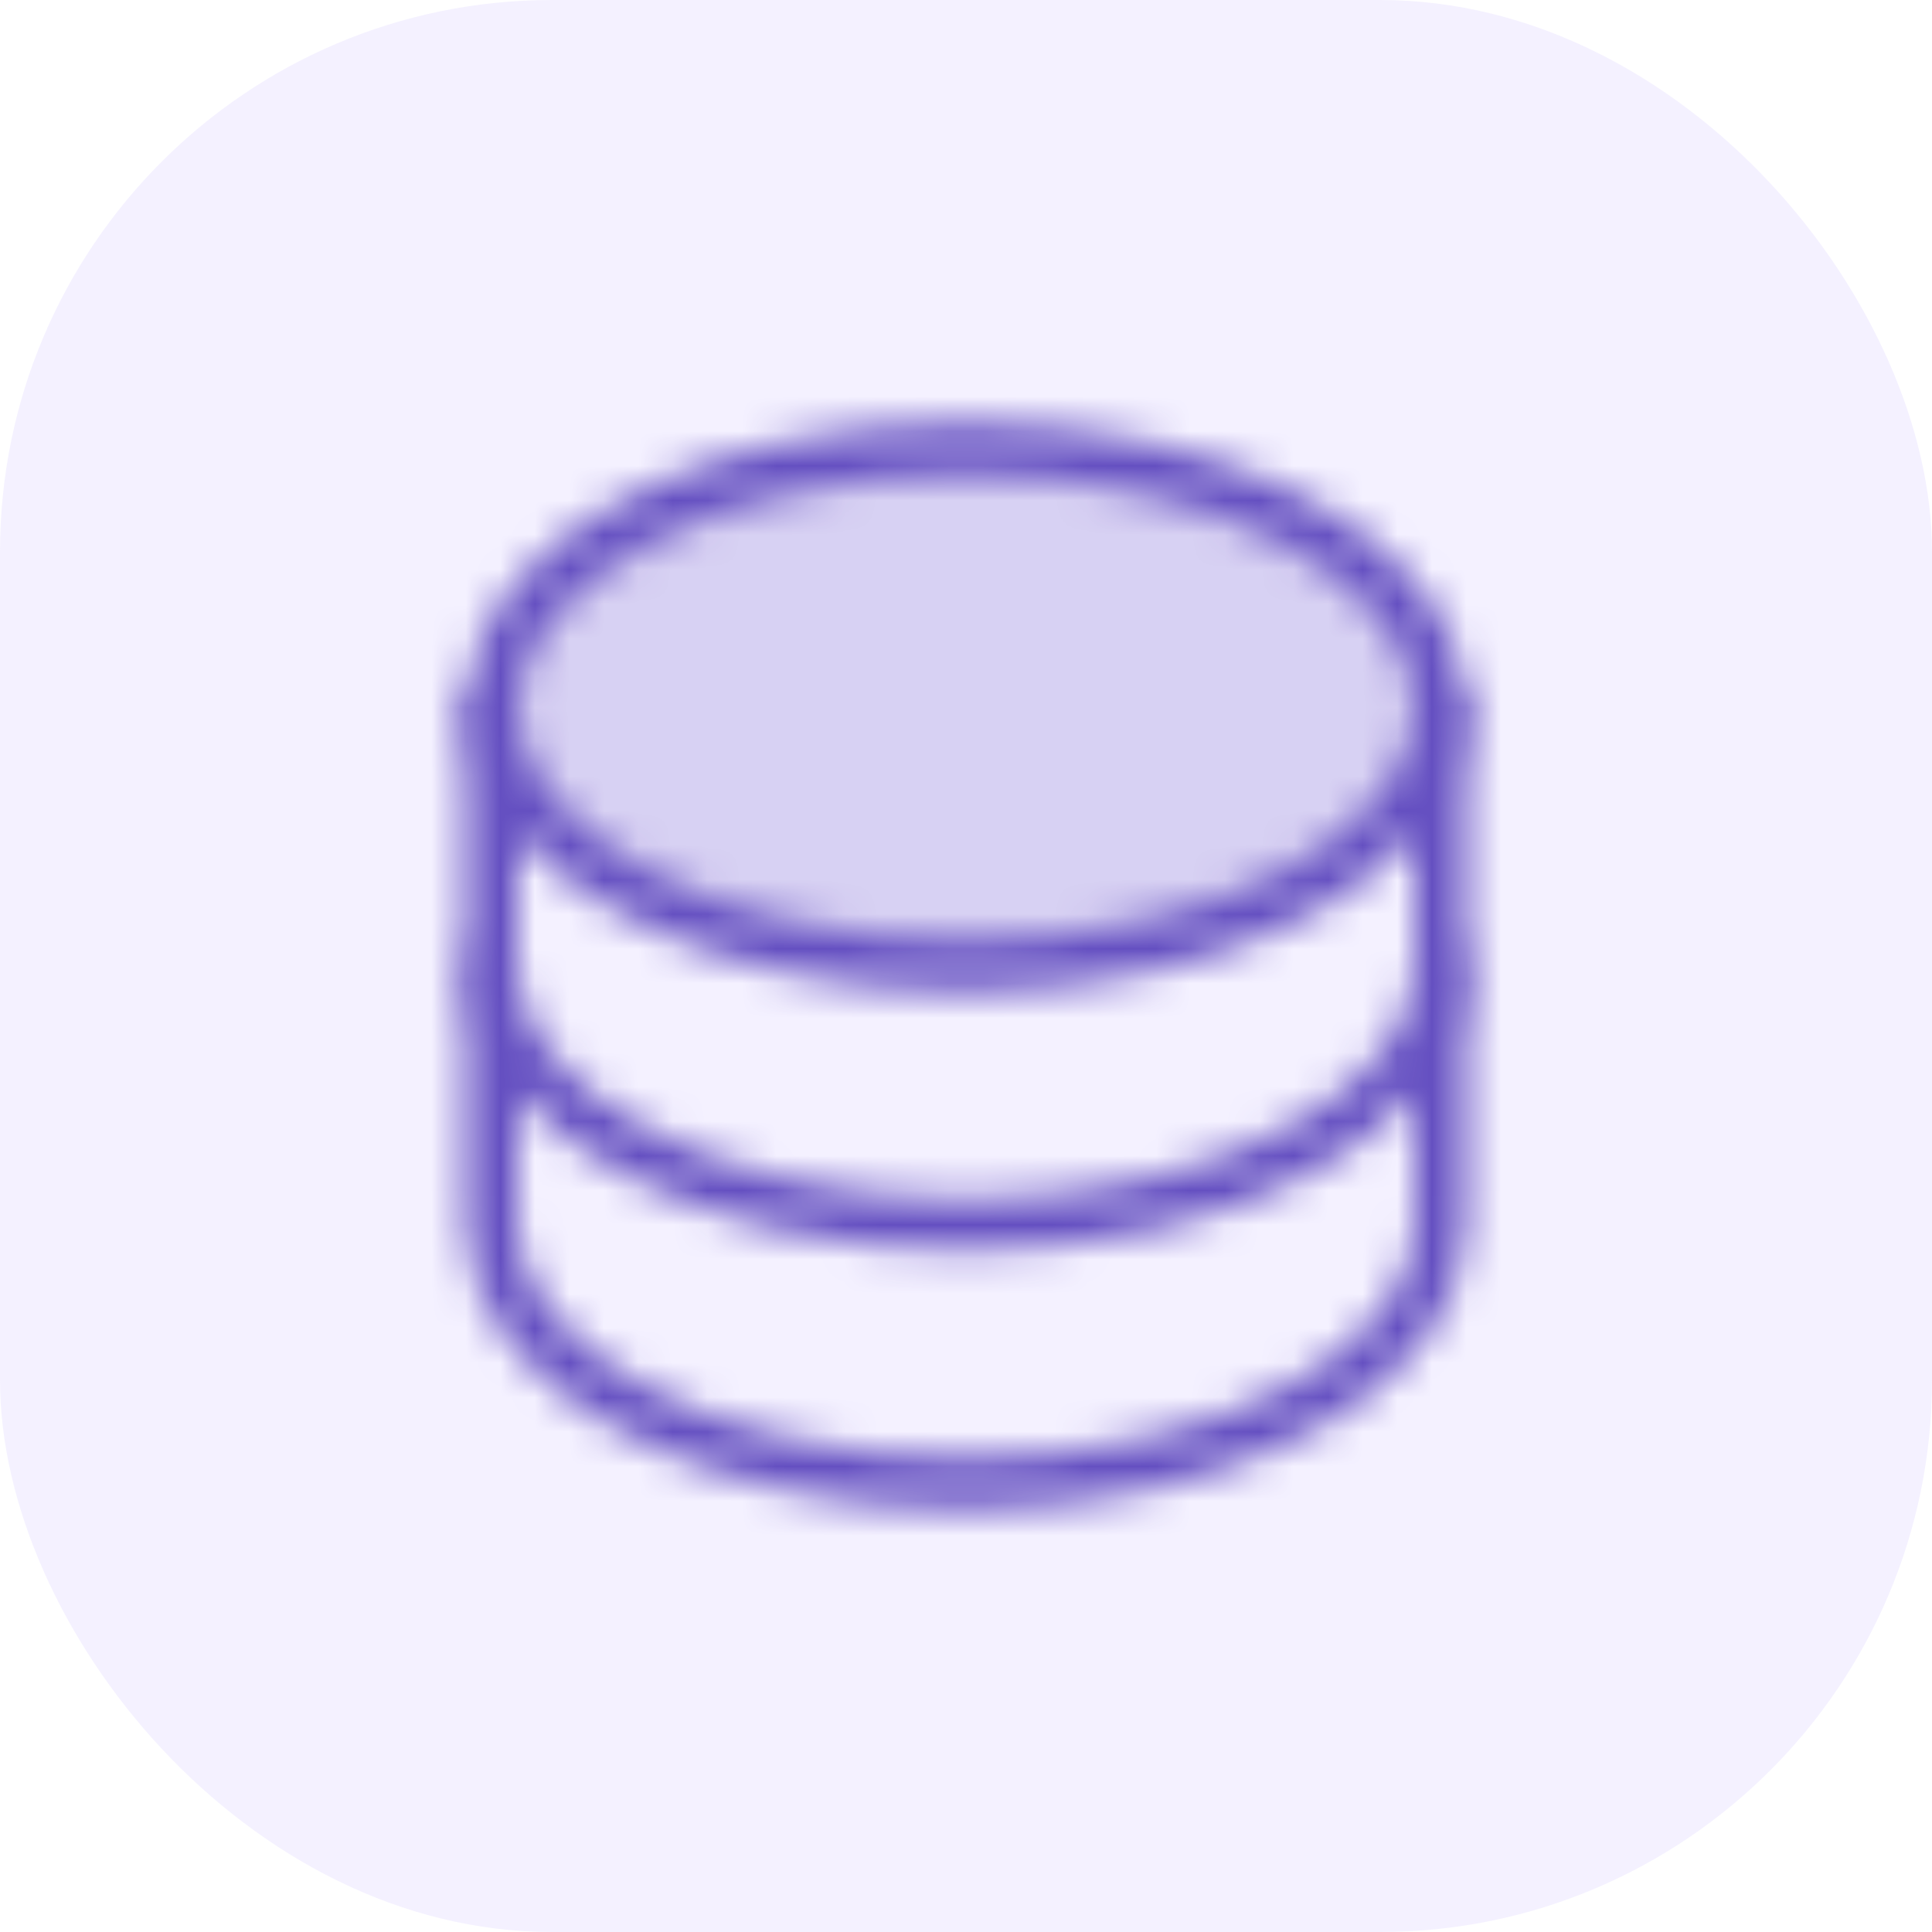
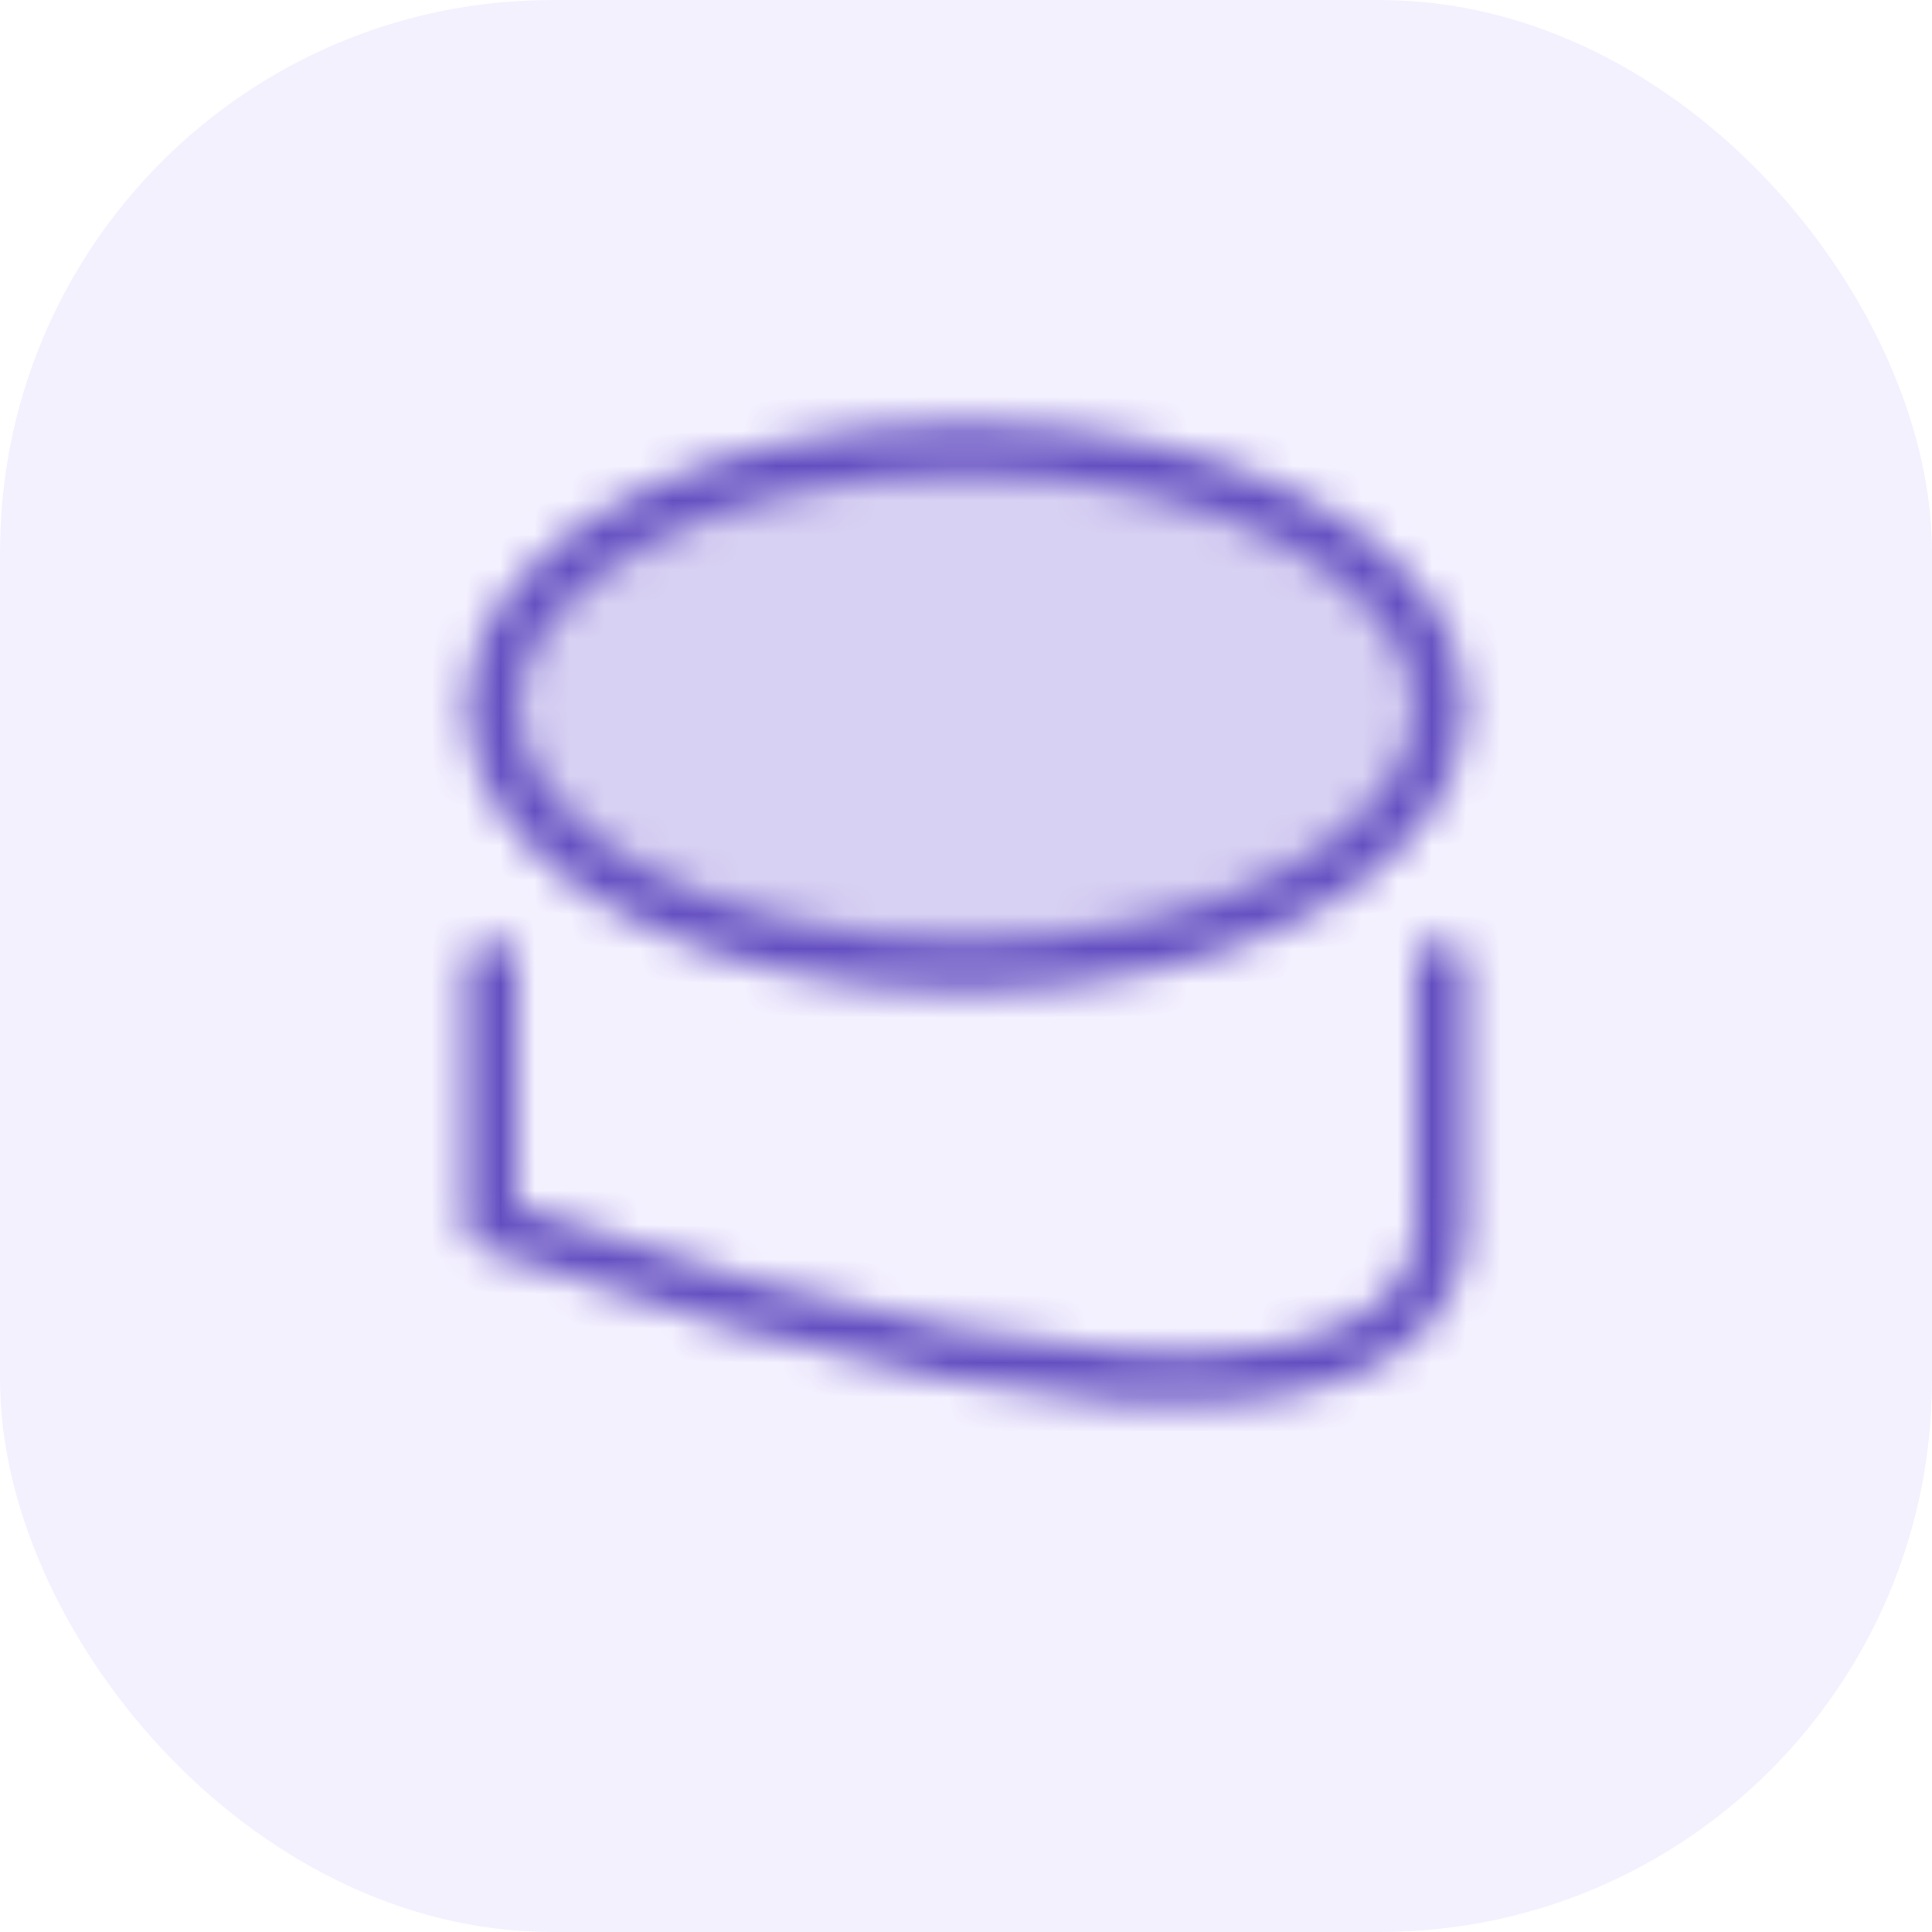
<svg xmlns="http://www.w3.org/2000/svg" width="56" height="56" viewBox="0 0 56 56" fill="none">
  <g clip-path="url(#clip0_4129_46394)">
    <rect width="56" height="56" rx="16" fill="#9176FF" fill-opacity="0.1" />
    <mask id="mask0_4129_46394" style="mask-type:alpha" maskUnits="userSpaceOnUse" x="8" y="8" width="40" height="40">
      <path opacity="0.2" d="M28 28C35.594 28 41.75 24.642 41.75 20.5C41.75 16.358 35.594 13 28 13C20.406 13 14.25 16.358 14.25 20.5C14.25 24.642 20.406 28 28 28Z" fill="black" />
      <path d="M28 28C35.594 28 41.75 24.642 41.75 20.5C41.75 16.358 35.594 13 28 13C20.406 13 14.25 16.358 14.25 20.5C14.25 24.642 20.406 28 28 28Z" stroke="black" stroke-width="1.5" stroke-linecap="round" stroke-linejoin="round" />
-       <path d="M14.25 20.5V28C14.25 32.141 20.406 35.5 28 35.5C35.594 35.5 41.75 32.141 41.75 28V20.5" stroke="black" stroke-width="1.5" stroke-linecap="round" stroke-linejoin="round" />
-       <path d="M14.25 28V35.5C14.25 39.641 20.406 43 28 43C35.594 43 41.75 39.641 41.75 35.5V28" stroke="black" stroke-width="1.5" stroke-linecap="round" stroke-linejoin="round" />
+       <path d="M14.25 28V35.5C35.594 43 41.75 39.641 41.75 35.5V28" stroke="black" stroke-width="1.5" stroke-linecap="round" stroke-linejoin="round" />
    </mask>
    <g mask="url(#mask0_4129_46394)">
      <rect x="8" y="8" width="40" height="40" fill="#644FC1" />
    </g>
  </g>
  <defs>
    <clipPath id="clip0_4129_46394">
      <rect width="56" height="56" fill="white" />
    </clipPath>
  </defs>
</svg>